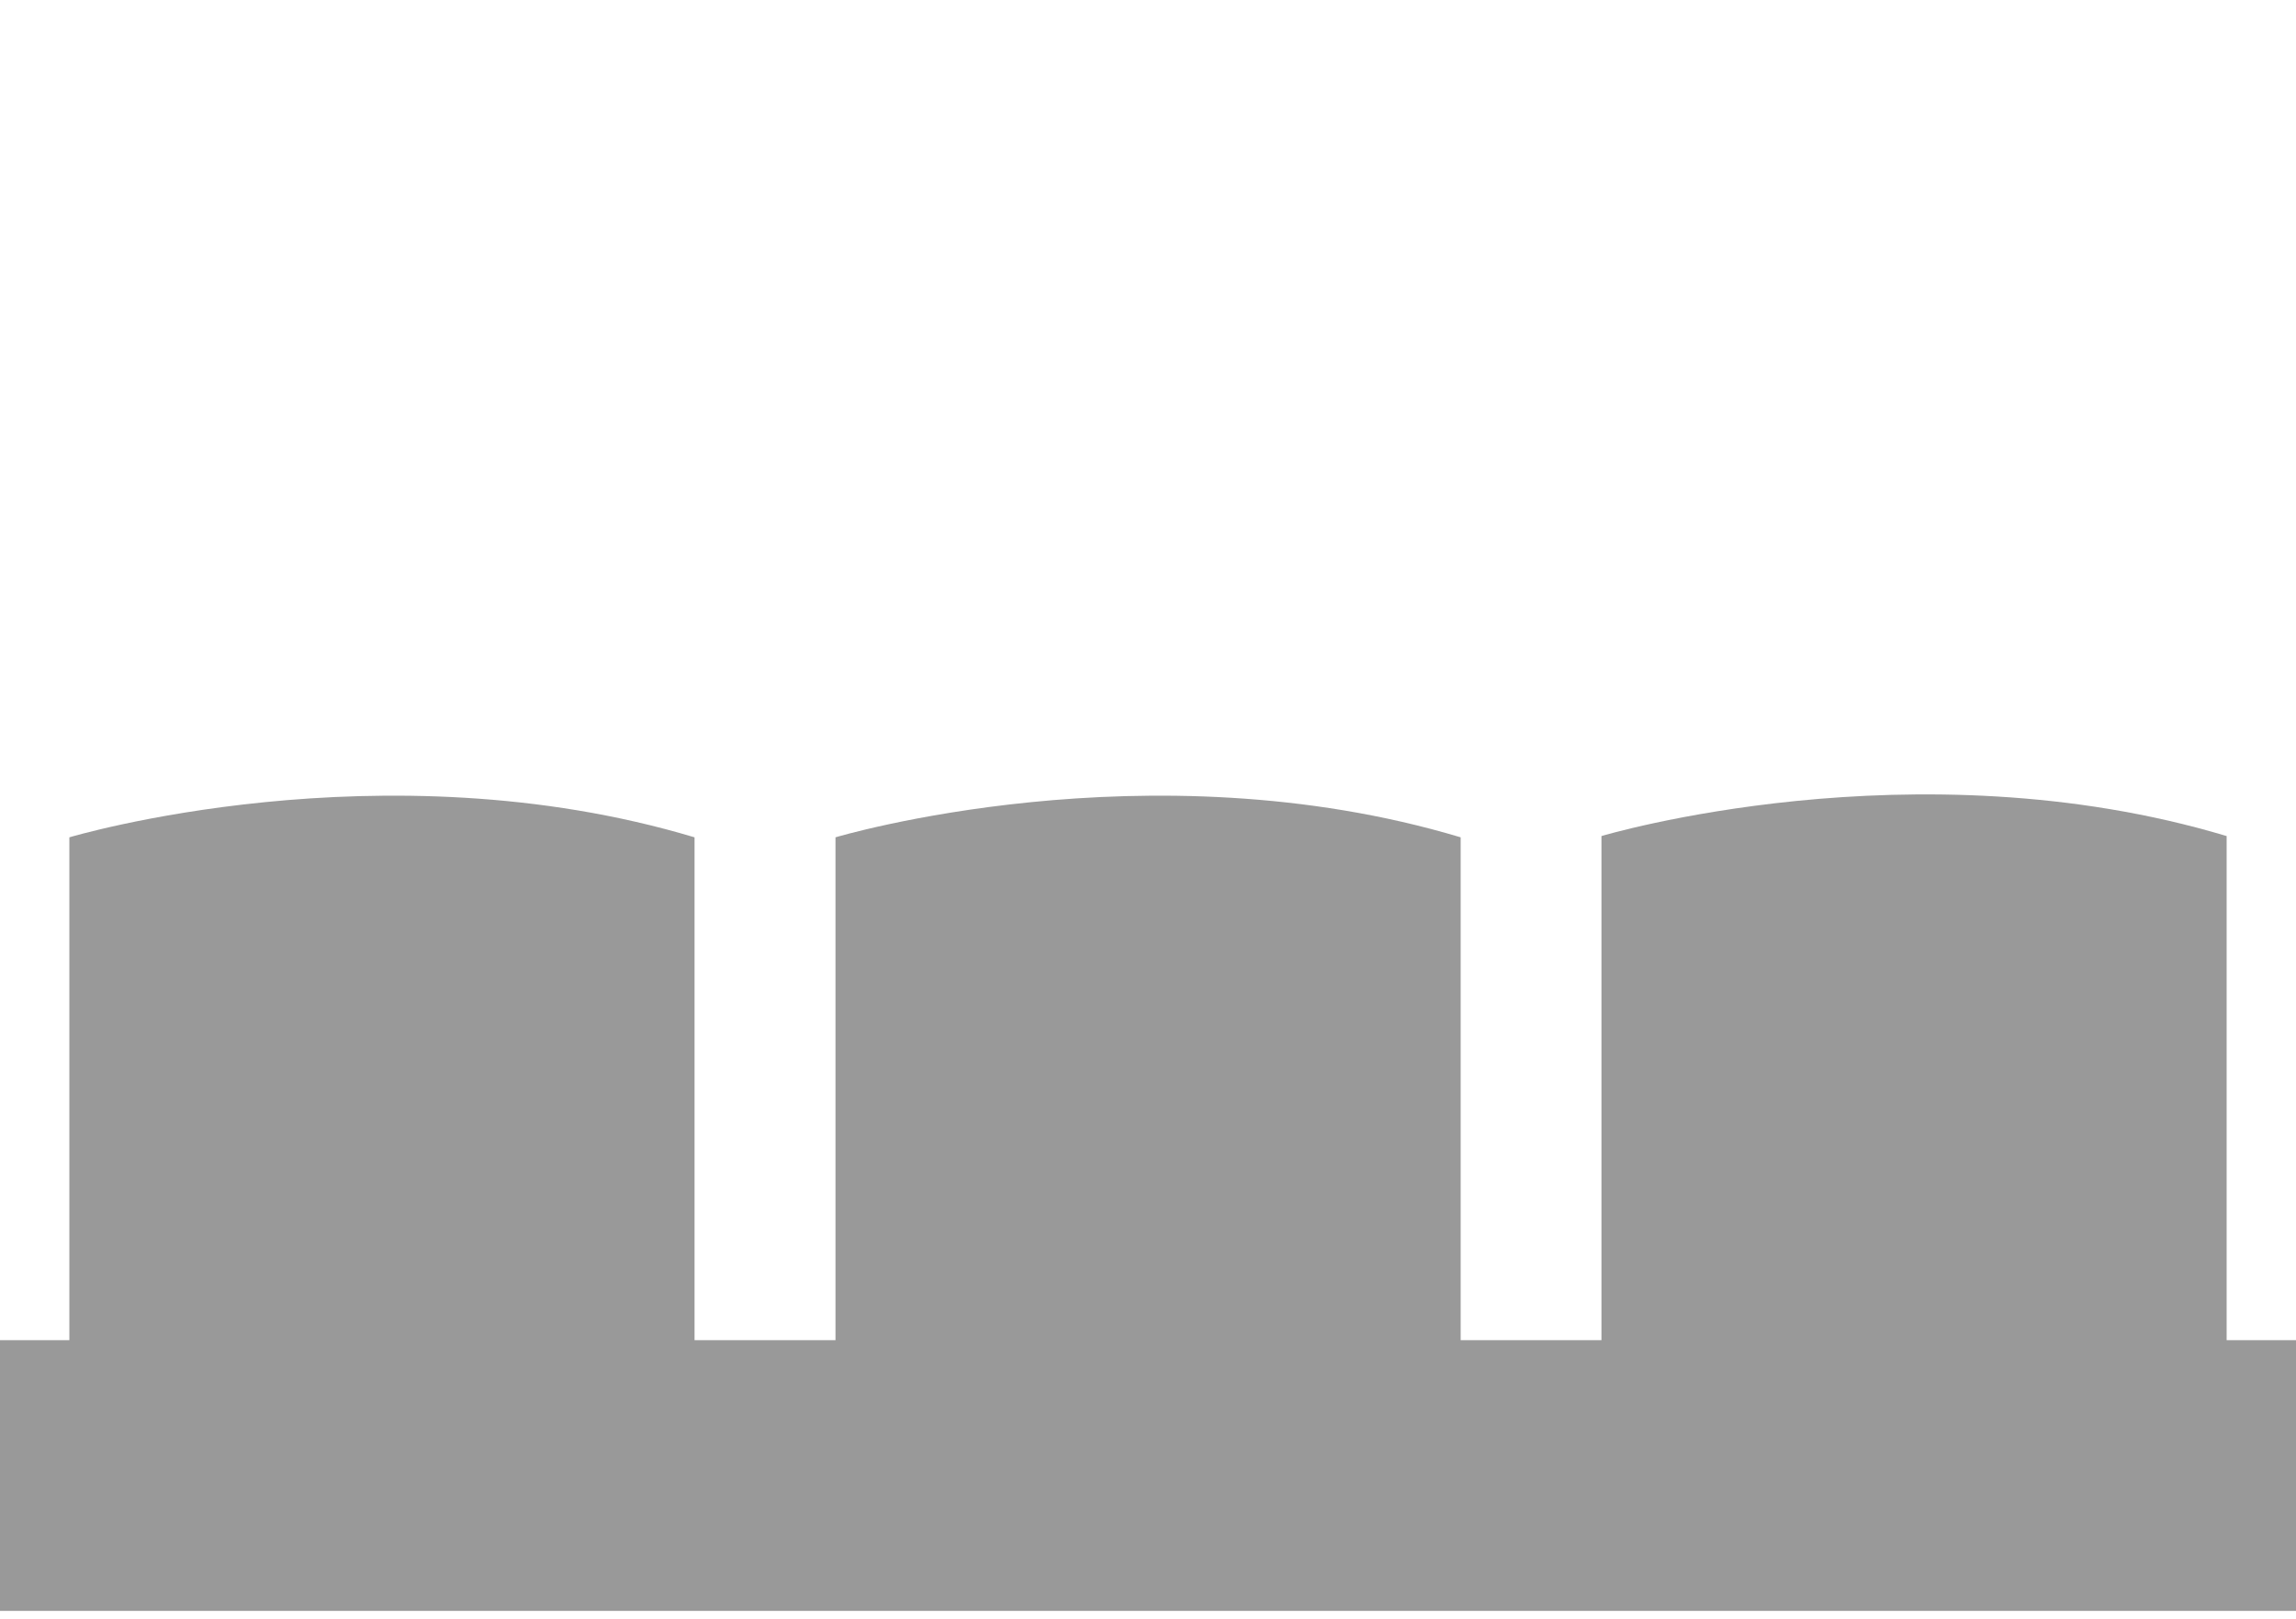
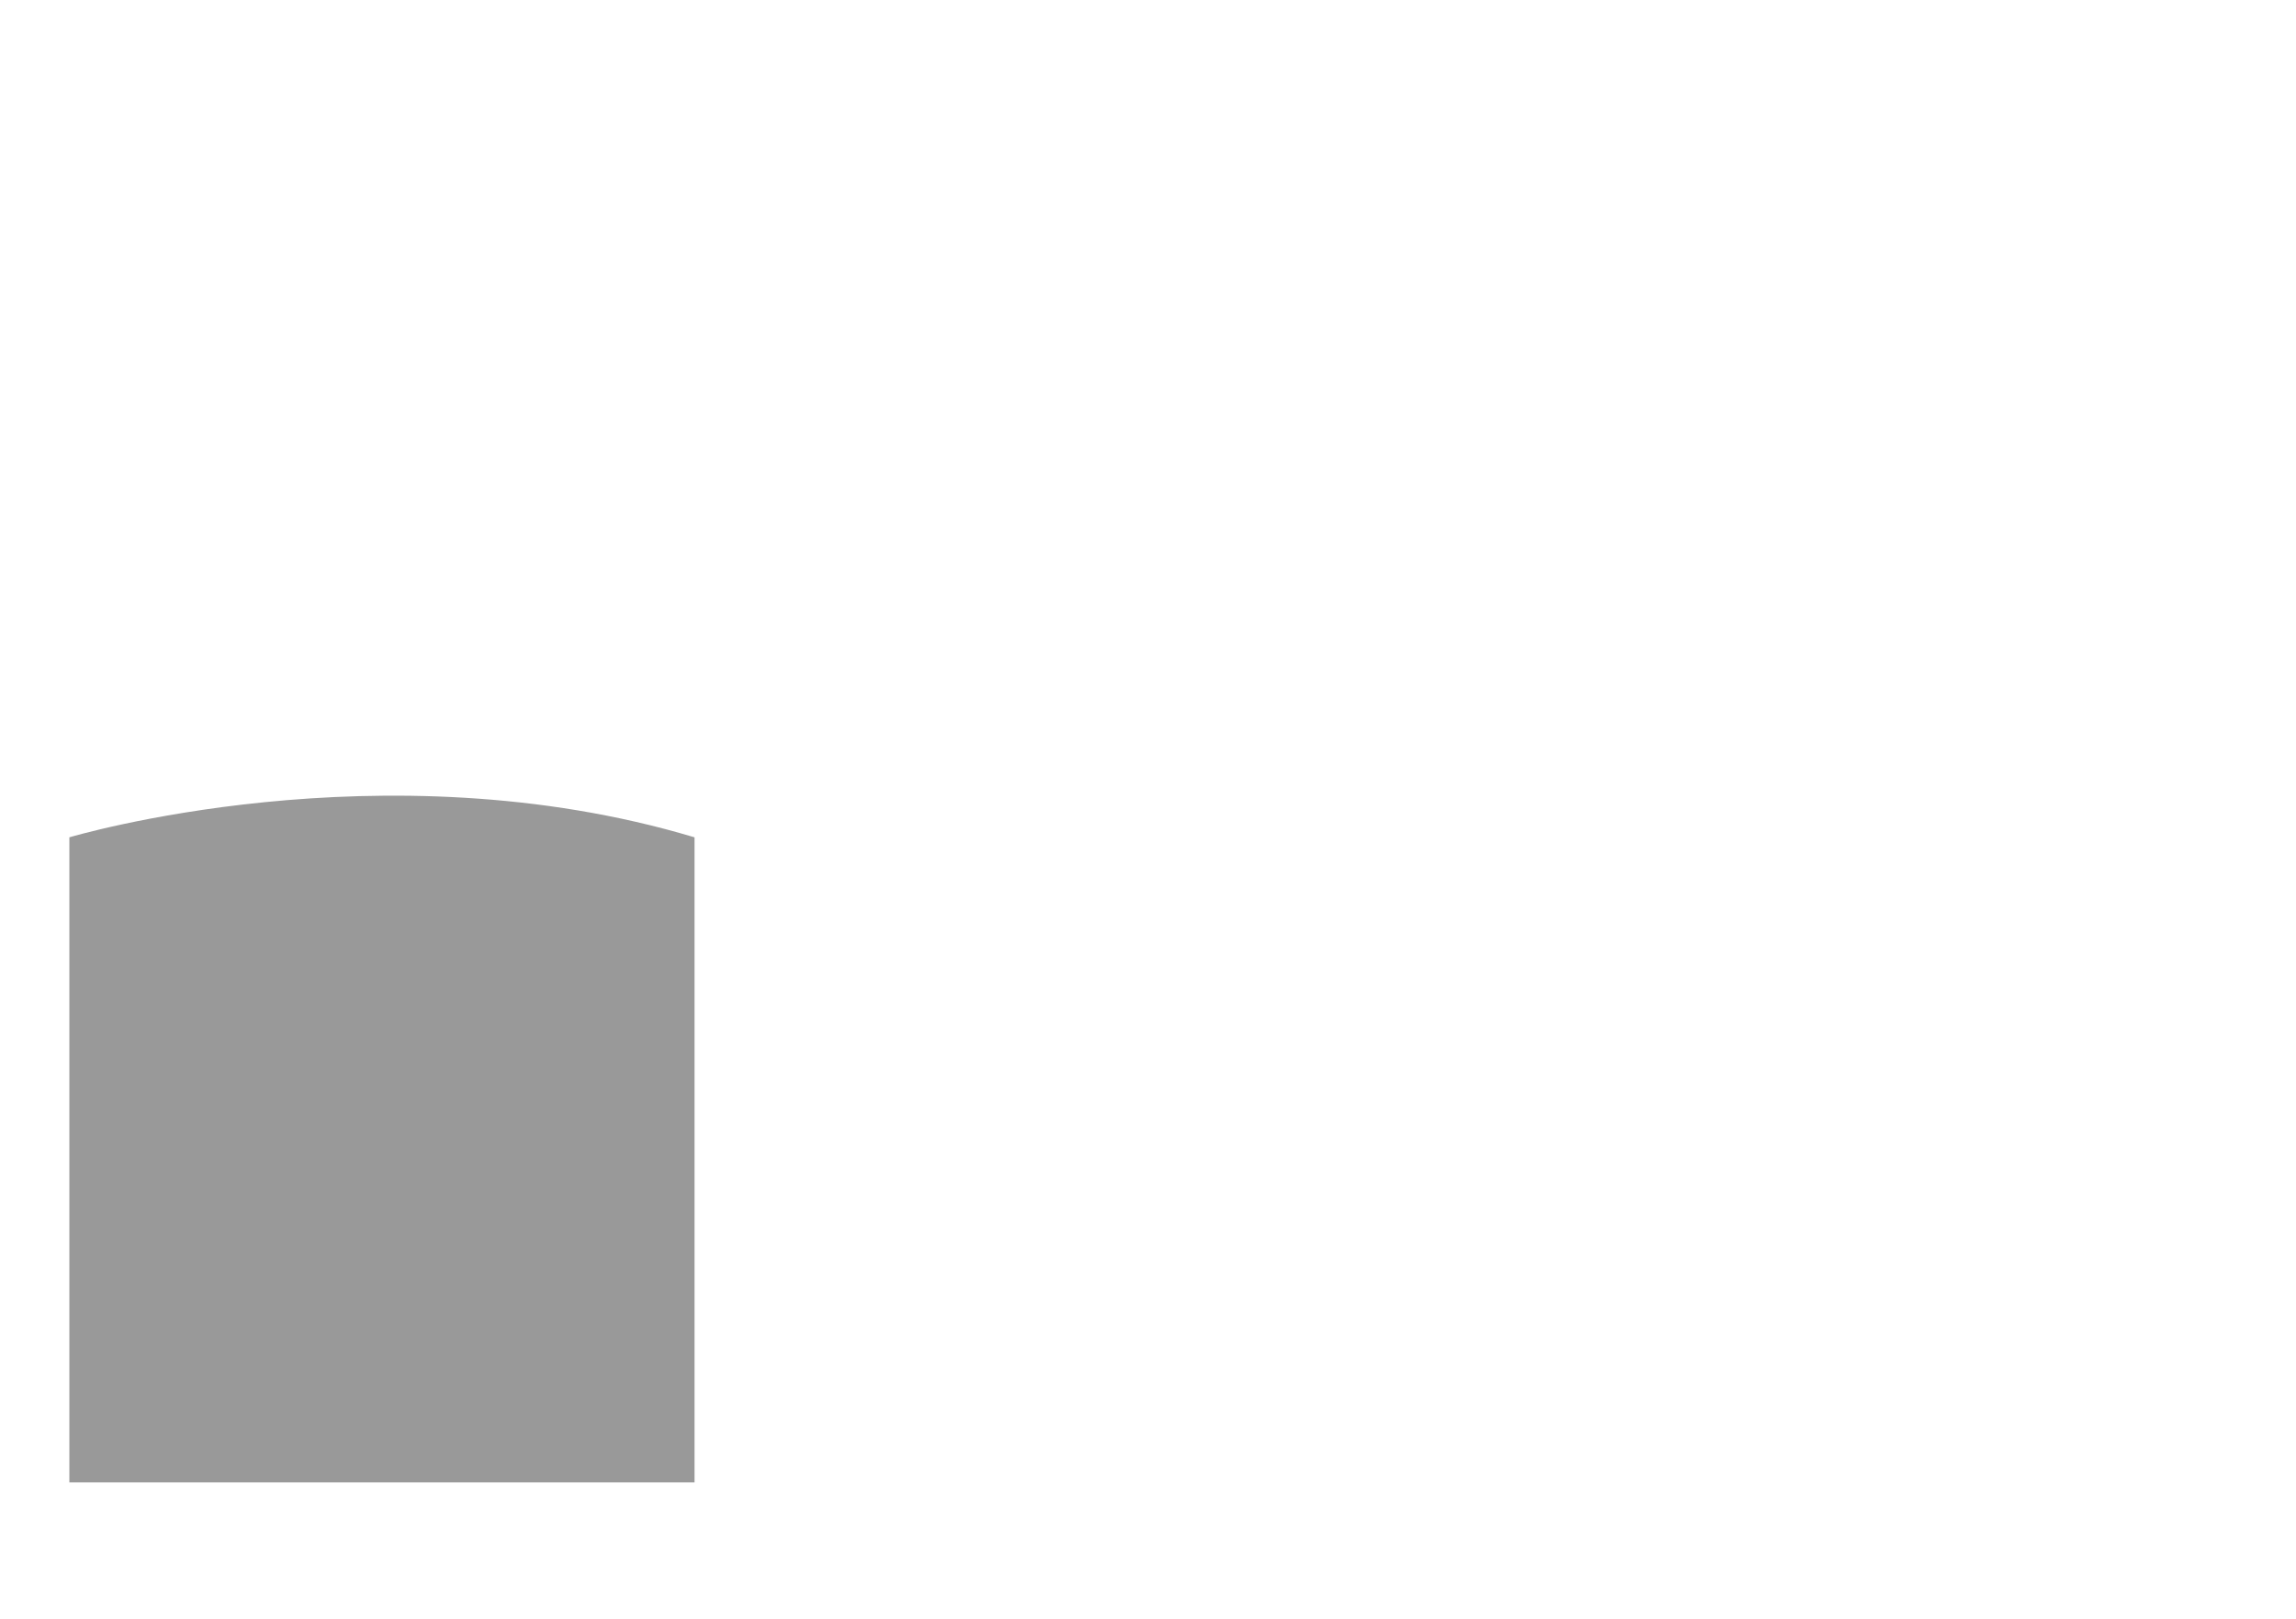
<svg xmlns="http://www.w3.org/2000/svg" version="1.1" id="Layer_1" x="0px" y="0px" viewBox="0 0 144 101.57" style="enable-background:new 0 0 144 101.57;" xml:space="preserve">
  <style type="text/css">
	.st0{fill:#999999;}
</style>
  <g>
    <path class="st0" d="M43.55,92.98H4.35V52.52c0,0,19.6-5.88,39.21,0V92.98z" />
-     <path class="st0" d="M91.6,92.98H52.4V52.52c0,0,19.6-5.88,39.21,0V92.98z" />
-     <path class="st0" d="M139.65,92.9h-39.21V52.44c0,0,19.6-5.88,39.21,0V92.9z" />
-     <rect y="84.06" class="st0" width="144" height="16.98" />
  </g>
</svg>